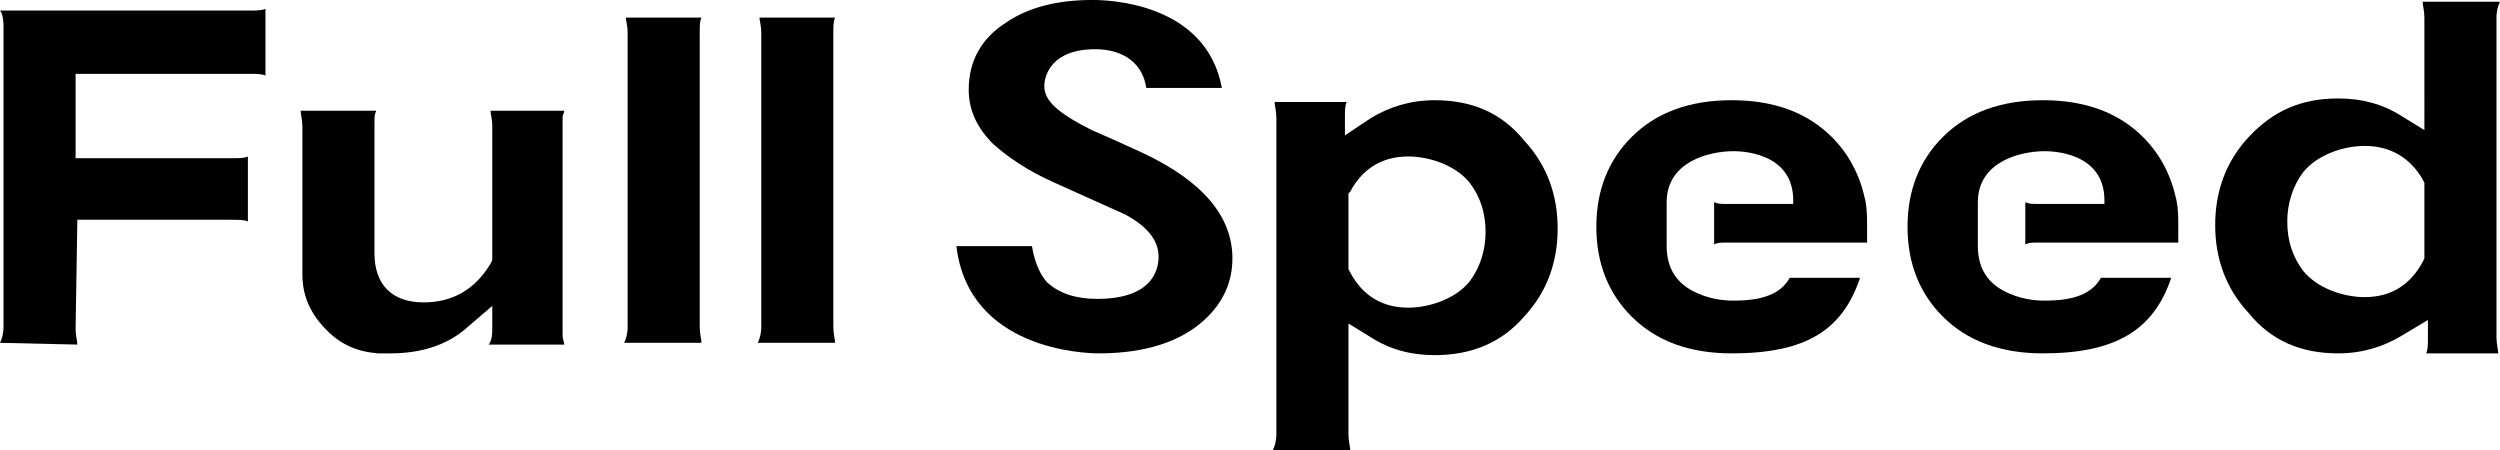
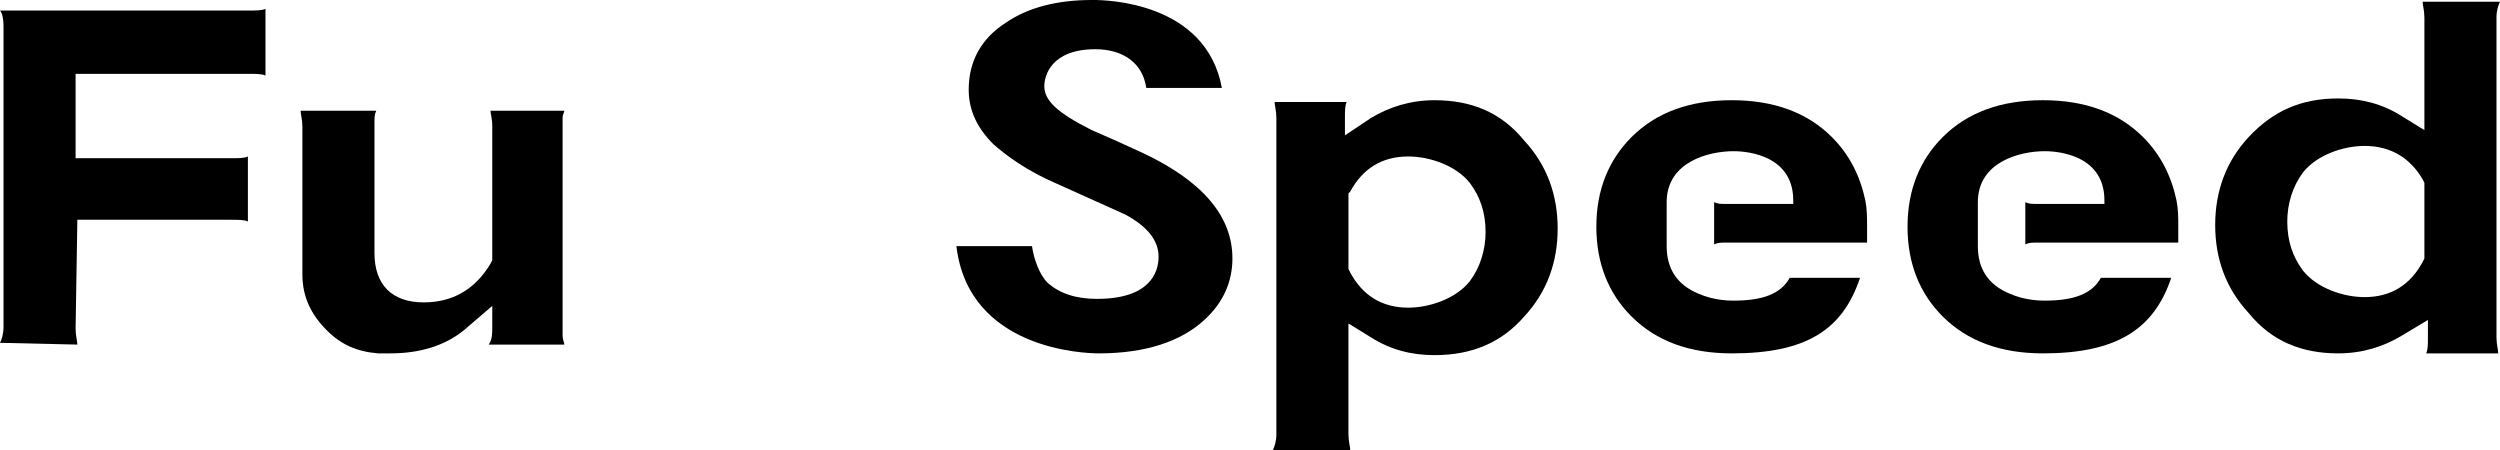
<svg xmlns="http://www.w3.org/2000/svg" version="1.1" id="レイヤー_1" x="0px" y="0px" viewBox="0 0 142.2 25.6" style="enable-background:new 0 0 142.2 25.6;" xml:space="preserve">
  <g>
    <g>
      <path d="M62.5,20.1c-0.8,0-7.4-0.2-8.1-6.1h4.3c0.1,0.7,0.4,1.6,0.9,2.1c0.7,0.6,1.6,0.9,2.8,0.9c3,0,3.5-1.5,3.5-2.4    s-0.6-1.7-1.9-2.4l-4-1.8c-1.6-0.7-2.7-1.5-3.5-2.2c-0.9-0.9-1.4-1.9-1.4-3.1c0-1.6,0.7-2.9,2.1-3.8c1.3-0.9,3-1.3,4.9-1.3h0.1    c0.7,0,6.4,0.1,7.3,5h-4.3c-0.2-1.4-1.3-2.2-2.9-2.2c-2.5,0-2.9,1.5-2.9,2.1c0,0.8,0.7,1.5,2.7,2.5c0.7,0.3,1.6,0.7,2.9,1.3    c3.4,1.6,5.1,3.6,5.1,6c0,1.3-0.5,2.5-1.6,3.5C67.2,19.4,65.2,20.1,62.5,20.1L62.5,20.1z" />
      <path d="M81.6,5.7c2.1,0,3.8,0.7,5.1,2.3c1.3,1.4,1.9,3.1,1.9,5s-0.6,3.6-1.9,5c-1.3,1.5-3,2.2-5.1,2.2c-1.3,0-2.5-0.3-3.6-1    l-1.3-0.8v6.3c0,0.4,0.1,0.7,0.1,0.9h-4.4c0.1-0.2,0.2-0.5,0.2-0.9v-18c0-0.4-0.1-0.7-0.1-0.9h4.1c-0.1,0.2-0.1,0.5-0.1,0.9v1    l1.5-1C79,6.1,80.2,5.7,81.6,5.7z M80.1,17.5c1.2,0,2.7-0.5,3.5-1.5c0.6-0.8,0.9-1.8,0.9-2.8c0-1.1-0.3-2-0.9-2.8    c-0.8-1-2.3-1.5-3.5-1.5c-1.5,0-2.6,0.7-3.3,2L76.7,11v4.3l0.1,0.2C77.5,16.8,78.6,17.5,80.1,17.5z" />
      <path d="M133,20.1c-2.1,0-3.8-0.7-5.1-2.3c-1.3-1.4-1.9-3.1-1.9-5s0.6-3.6,1.9-5c1.4-1.5,3-2.2,5.1-2.2c1.3,0,2.5,0.3,3.6,1    l1.3,0.8V1c0-0.4-0.1-0.7-0.1-0.9h4.4C142.1,0.3,142,0.6,142,1v18.2c0,0.4,0.1,0.7,0.1,0.9H138c0.1-0.2,0.1-0.5,0.1-0.9v-1    l-1.5,0.9C135.6,19.7,134.4,20.1,133,20.1z M134.5,8.3c-1.2,0-2.7,0.5-3.5,1.5c-0.6,0.8-0.9,1.8-0.9,2.8c0,1.1,0.3,2,0.9,2.8    c0.8,1,2.3,1.5,3.5,1.5c1.5,0,2.6-0.7,3.3-2l0.1-0.2v-4.3l-0.1-0.2C137.1,9,136,8.3,134.5,8.3z" />
-       <path d="M43.1,19.5c0.1-0.2,0.2-0.5,0.2-0.9V1.9c0-0.5-0.1-0.7-0.1-0.9h4.3c-0.1,0.2-0.1,0.5-0.1,0.9v16.7c0,0.4,0.1,0.7,0.1,0.9    H43.1z" />
-       <path d="M35.5,19.5c0.1-0.2,0.2-0.5,0.2-0.9V1.9c0-0.5-0.1-0.7-0.1-0.9h4.3c-0.1,0.2-0.1,0.5-0.1,0.9v16.7c0,0.4,0.1,0.7,0.1,0.9    H35.5z" />
      <path d="M0,19.5c0.1-0.2,0.2-0.5,0.2-0.9V1.5C0.2,1,0.1,0.7,0,0.6h14.1c0.5,0,0.8,0,1-0.1v3.8c-0.2-0.1-0.5-0.1-1-0.1H4.3V9h8.8    c0.5,0,0.8,0,1-0.1v3.7c-0.2-0.1-0.5-0.1-1-0.1H4.4l-0.1,6.2c0,0.4,0.1,0.7,0.1,0.9L0,19.5L0,19.5z" />
      <path d="M22.2,20.1c-0.2,0-0.3,0-0.5,0h-0.2c-1.2-0.1-2.1-0.5-2.9-1.3c-0.9-0.9-1.4-1.9-1.4-3.2V7.2c0-0.4-0.1-0.7-0.1-0.9h4.3    c-0.1,0.2-0.1,0.4-0.1,0.7v7.4c0,1.8,1,2.8,2.8,2.8c1.6,0,2.9-0.7,3.8-2.2l0.1-0.2V7.2c0-0.5-0.1-0.7-0.1-0.9h4.2    c0,0.1-0.1,0.2-0.1,0.4v12.4c0,0.2,0.1,0.4,0.1,0.5h-4.3c0.2-0.3,0.2-0.6,0.2-1v-1.2l-1.4,1.2C25.5,19.6,24,20.1,22.2,20.1z" />
      <path d="M98.5,20.1c-2.4,0-4.3-0.7-5.7-2.1c-1.3-1.3-2-3-2-5.1s0.7-3.8,2-5.1c1.4-1.4,3.3-2.1,5.7-2.1c2.4,0,4.3,0.7,5.7,2.1    c1,1,1.6,2.2,1.9,3.6c0.1,0.5,0.1,1,0.1,1.5c0,0.2,0,0.5,0,0.9h-8.1c-0.2,0-0.4,0-0.6,0.1v-2.4c0.2,0.1,0.4,0.1,0.7,0.1h3.8v-0.2    c0-2.8-3.1-2.8-3.4-2.8c-1.4,0-3.8,0.6-3.8,2.9V14c0,1.3,0.6,2.2,1.8,2.7c0.9,0.4,1.8,0.4,2,0.4c1.7,0,2.7-0.4,3.2-1.3h4    C104.8,18.8,102.7,20.1,98.5,20.1z" />
      <path d="M116.2,20.1c-2.4,0-4.3-0.7-5.7-2.1c-1.3-1.3-2-3-2-5.1s0.7-3.8,2-5.1c1.4-1.4,3.3-2.1,5.7-2.1c2.4,0,4.3,0.7,5.7,2.1    c1,1,1.6,2.2,1.9,3.6c0.1,0.5,0.1,1,0.1,1.5c0,0.2,0,0.5,0,0.9h-8.1c-0.2,0-0.4,0-0.6,0.1v-2.4c0.2,0.1,0.4,0.1,0.7,0.1h3.8v-0.2    c0-2.8-3.1-2.8-3.4-2.8c-1.4,0-3.8,0.6-3.8,2.9V14c0,1.3,0.6,2.2,1.8,2.7c0.9,0.4,1.8,0.4,2,0.4c1.7,0,2.7-0.4,3.2-1.3h4    C122.5,18.8,120.3,20.1,116.2,20.1z" />
    </g>
  </g>
</svg>